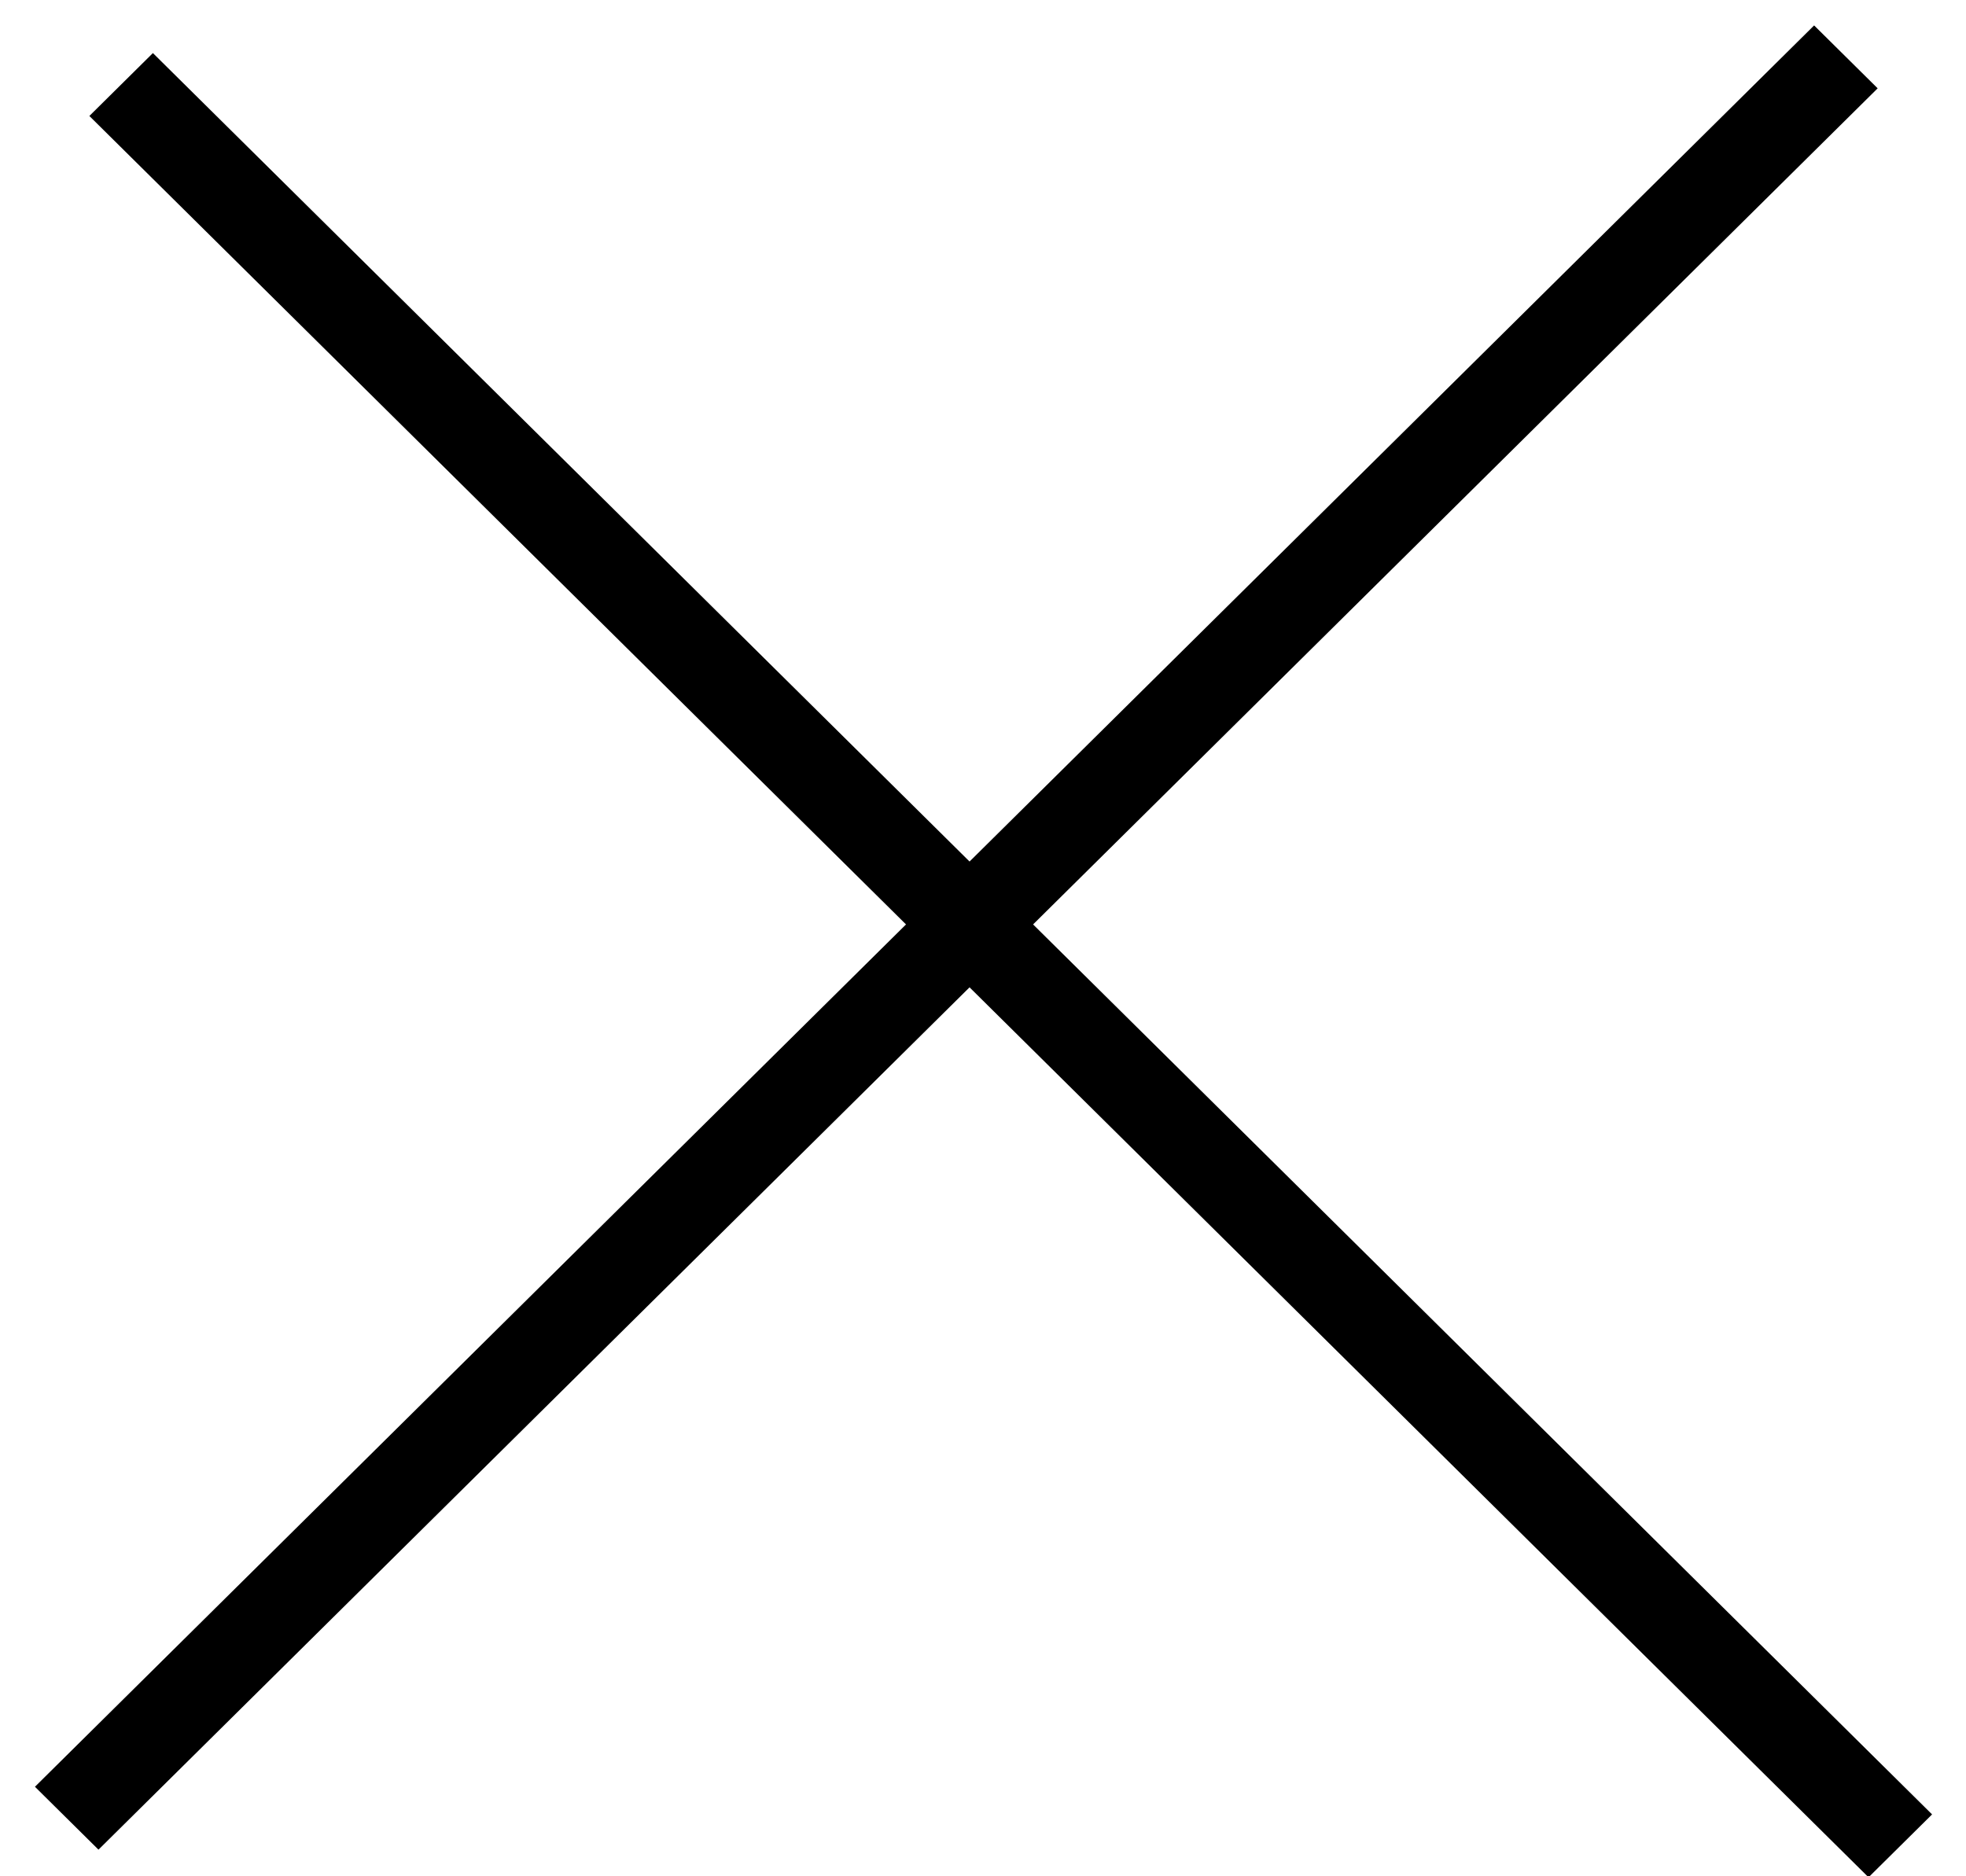
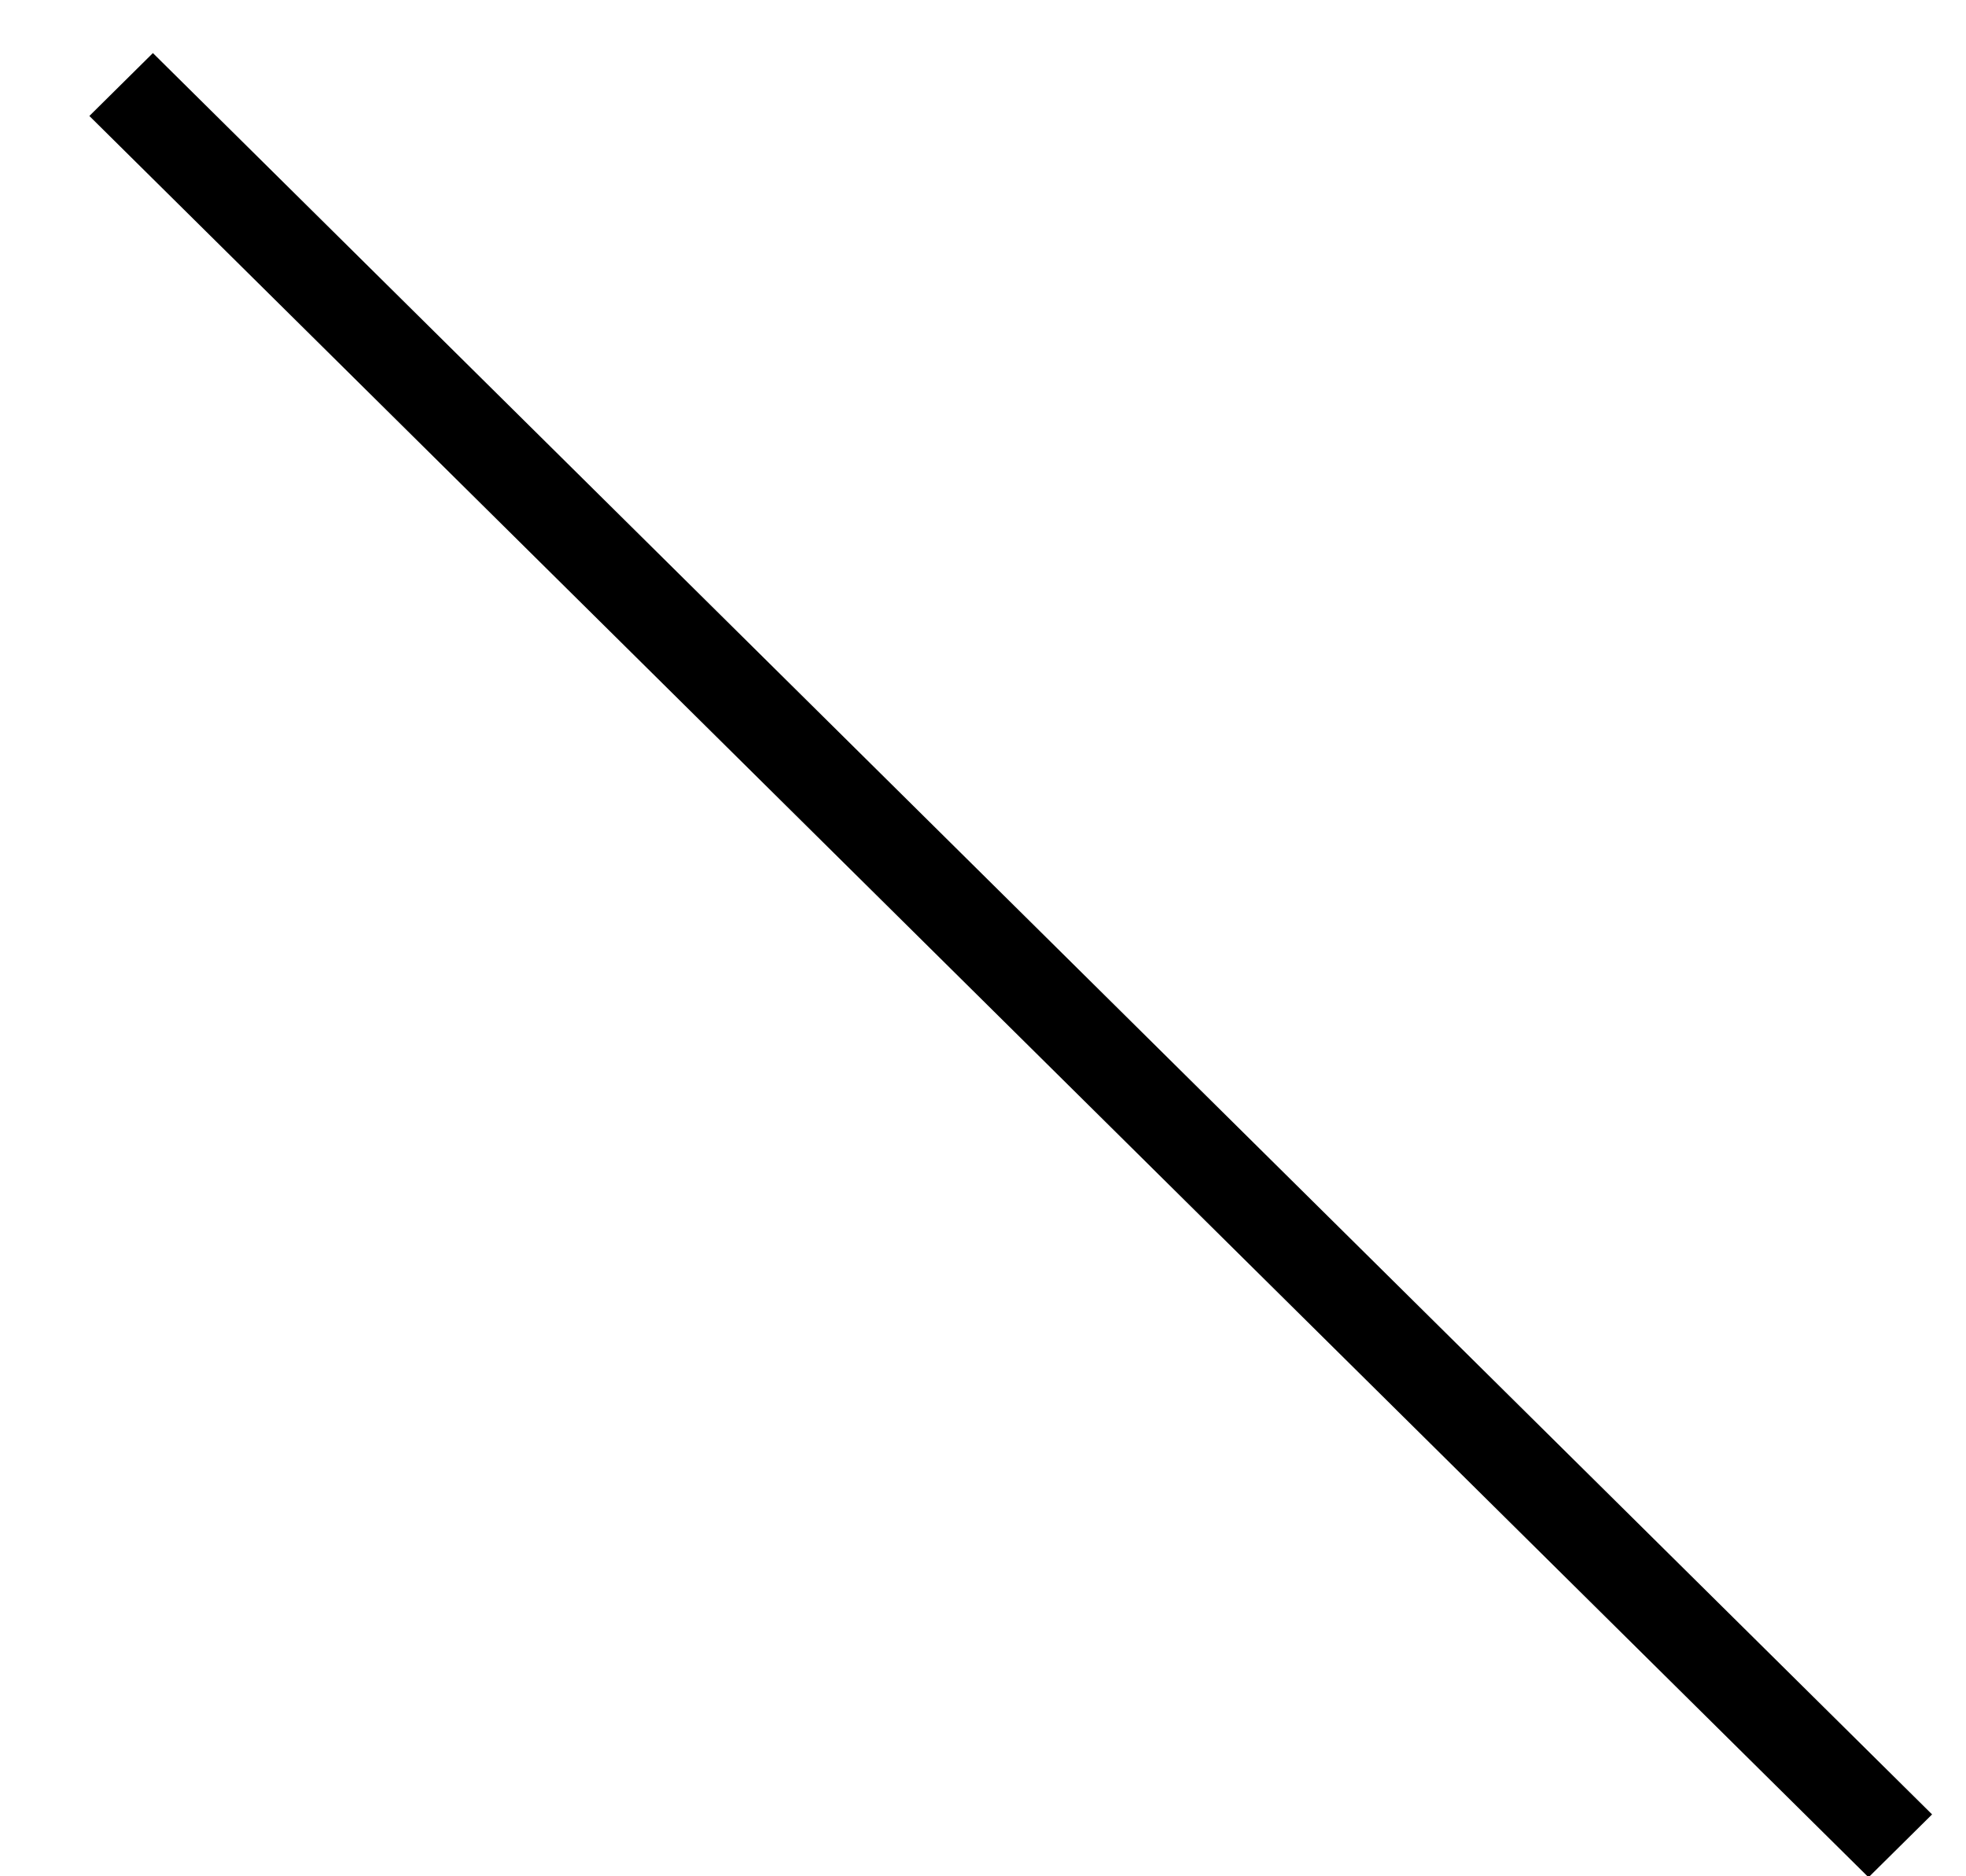
<svg xmlns="http://www.w3.org/2000/svg" width="22" height="21" viewBox="0 0 22 21" fill="none">
-   <line y1="-0.5" x2="28.002" y2="-0.5" transform="matrix(0.711 -0.704 0.711 0.704 1.102 20.702)" stroke="black" />
  <line y1="-0.5" x2="28.002" y2="-0.5" transform="matrix(0.711 0.704 -0.711 0.704 1 1.298)" stroke="black" />
</svg>